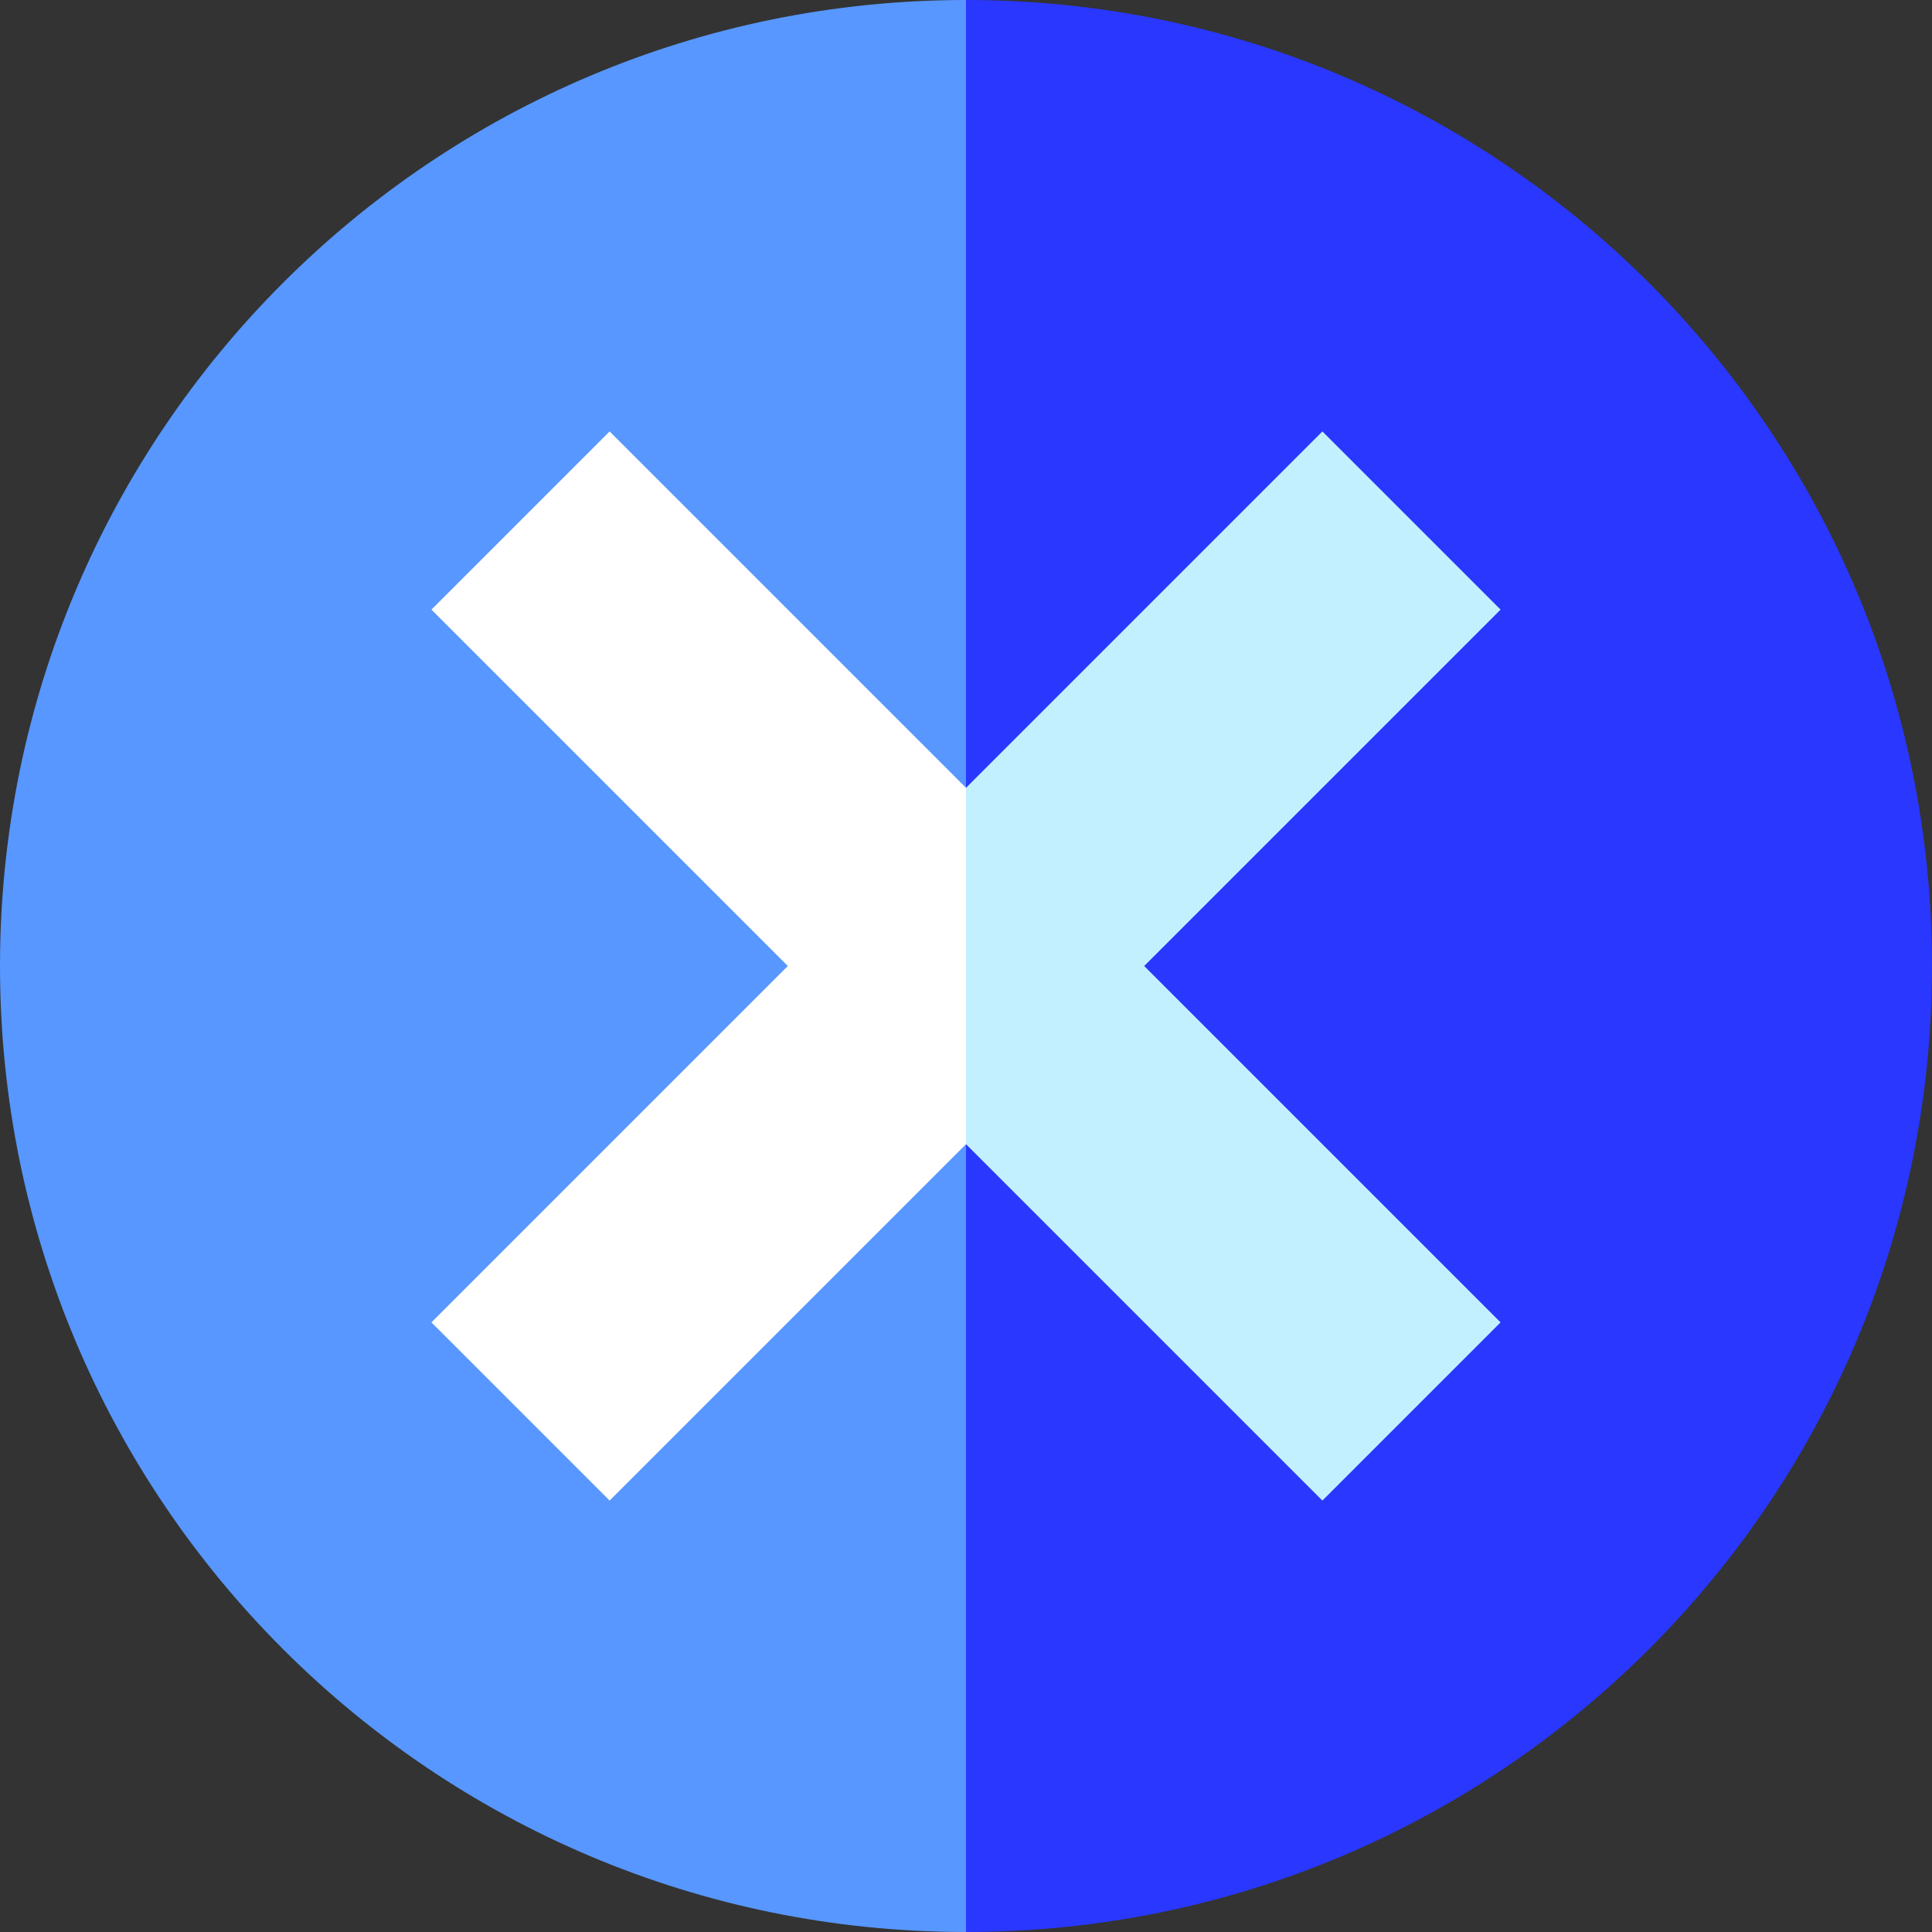
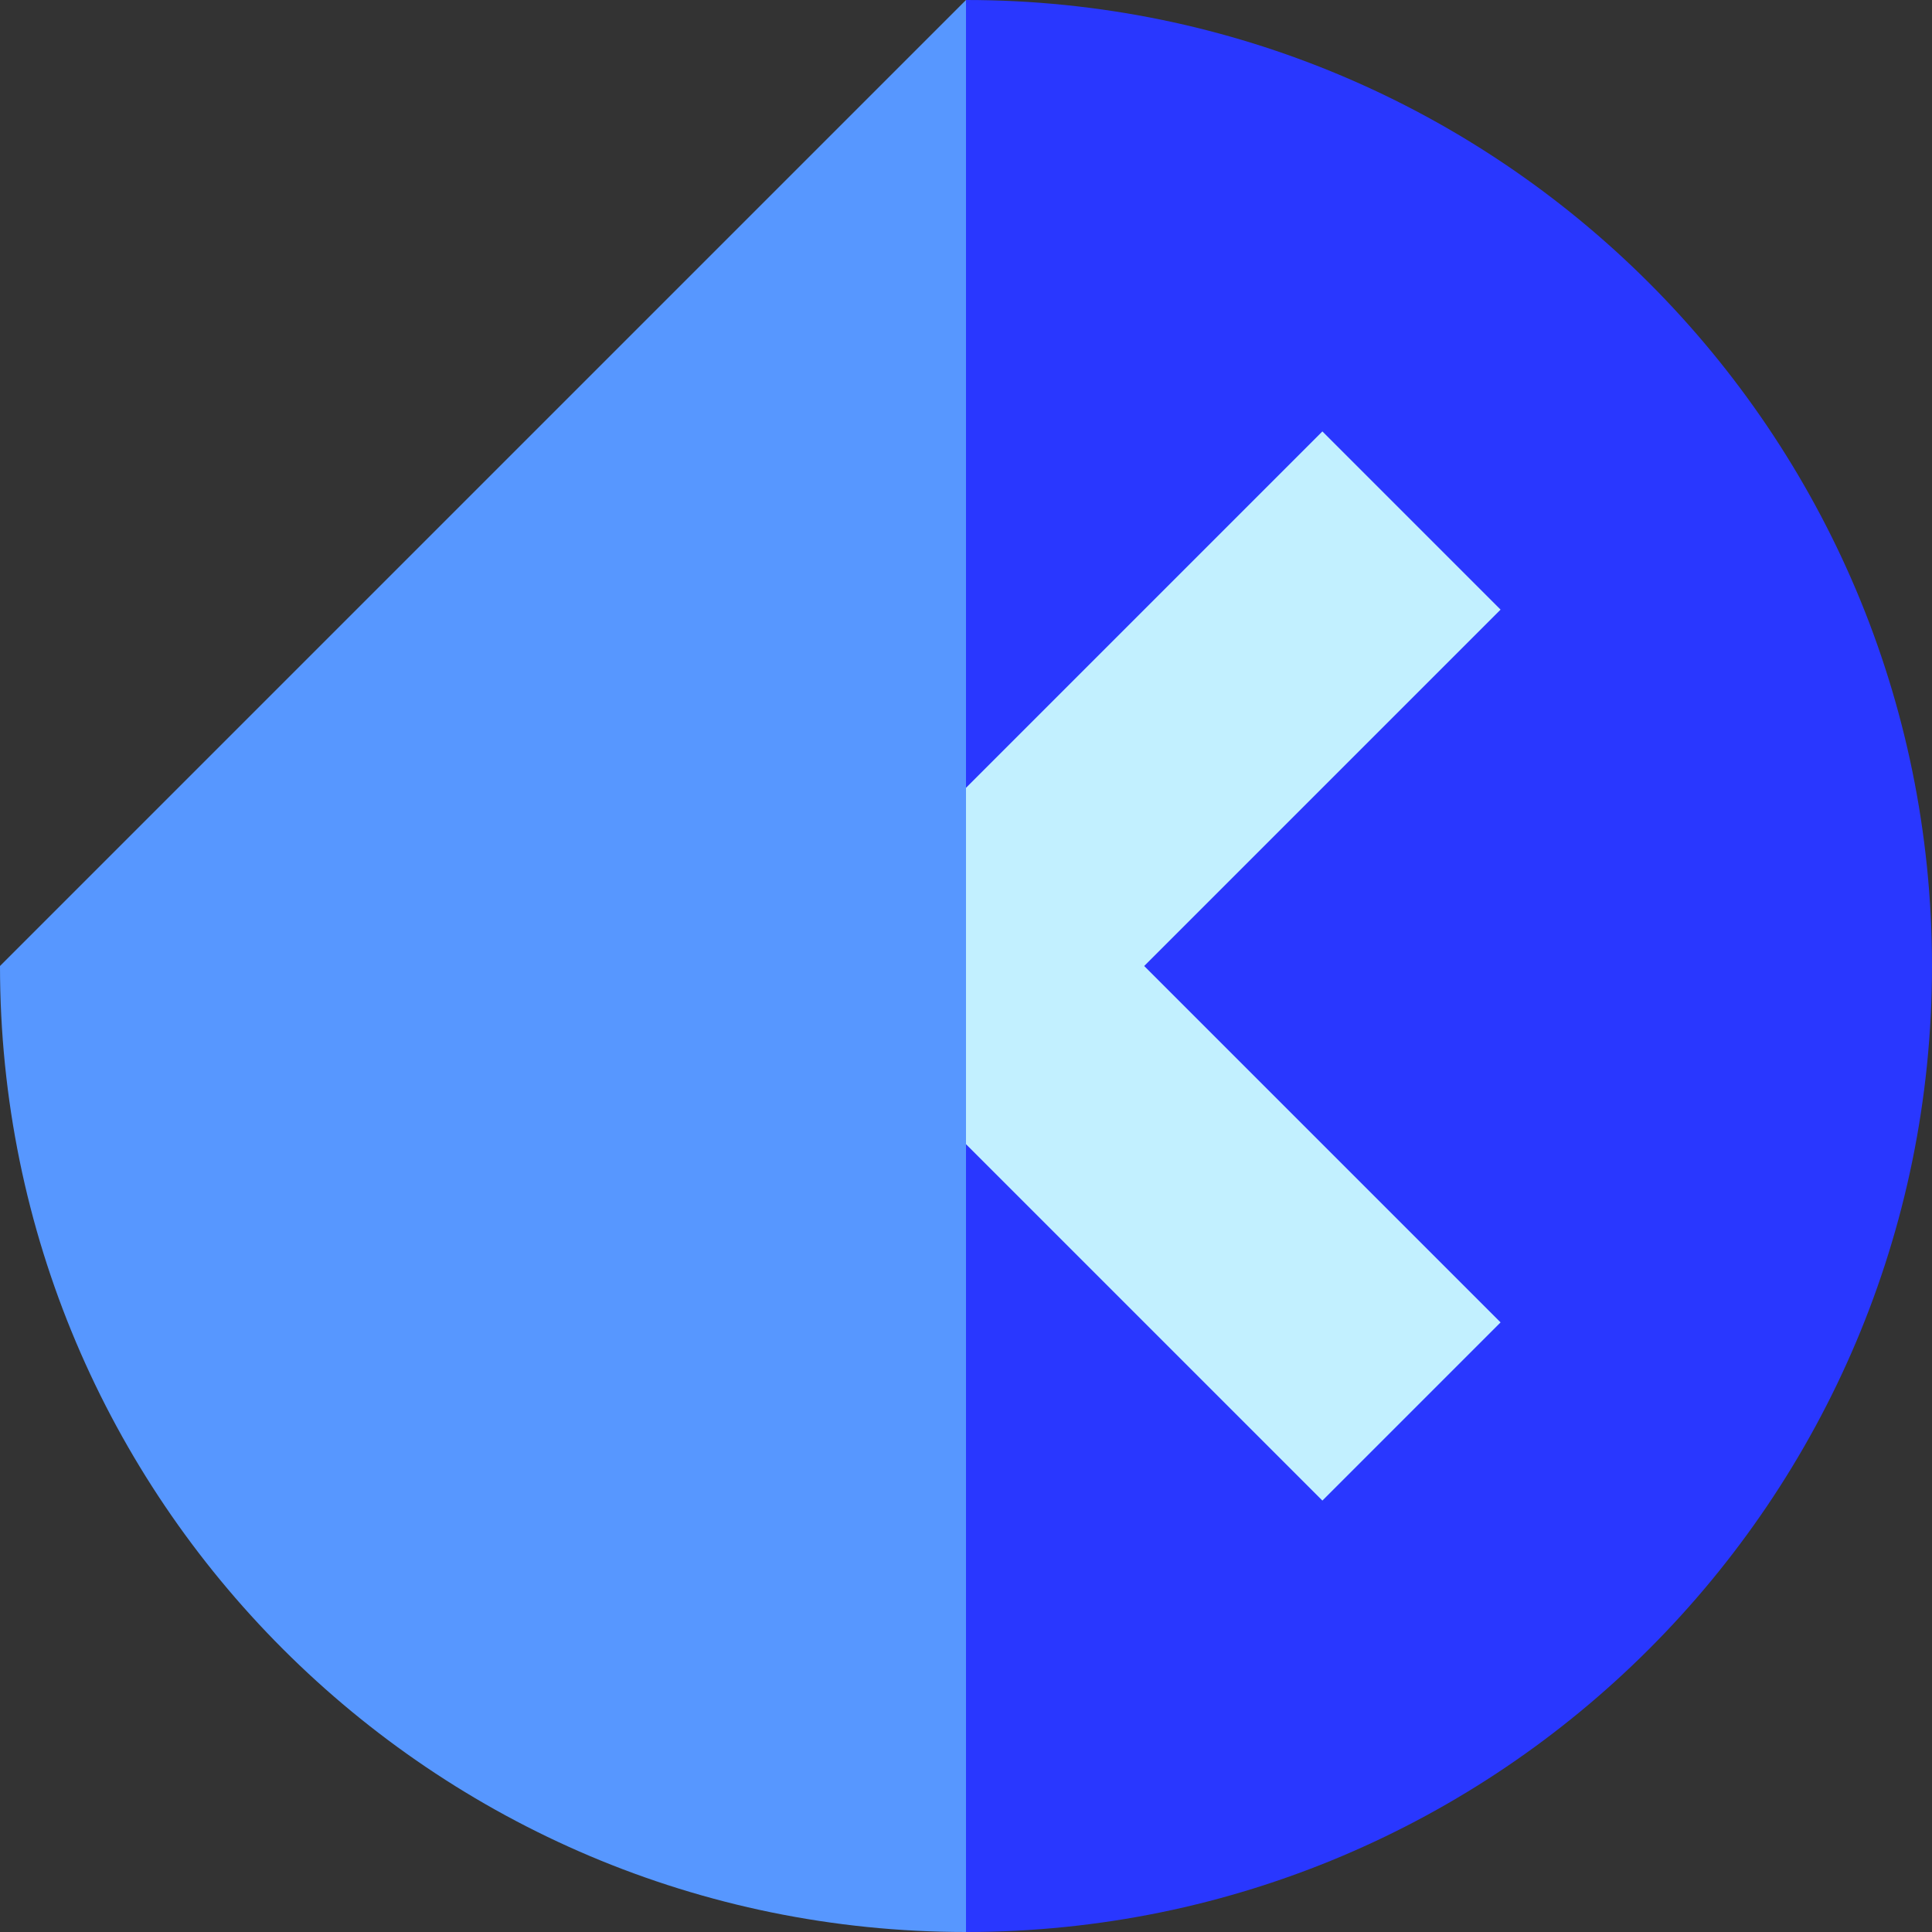
<svg xmlns="http://www.w3.org/2000/svg" version="1.1" id="Layer_1" x="0px" y="0px" viewBox="0 0 512 512" style="enable-background:new 0 0 512 512;" xml:space="preserve">
  <rect x="0" y="0" width="512" height="512" fill="#333333" stroke="none" />
-   <path style="fill: rgb(87, 151, 255);" d="M0,256c0,141.384,114.615,256,256,256l22.261-256L256,0C114.615,0,0,114.615,0,256z" fill="#FF7855" />
+   <path style="fill: rgb(87, 151, 255);" d="M0,256c0,141.384,114.615,256,256,256l22.261-256L256,0z" fill="#FF7855" />
  <path style="fill: rgb(41, 55, 255);" d="M256,0v512c141.384,0,256-114.616,256-256S397.384,0,256,0z" fill="#FF562B" />
-   <polygon style="" points="161.555,114.333 114.333,161.555 208.778,256 114.333,350.445 161.555,397.667 256,303.222 278.261,256 256,208.778 " fill="#FFFFFF" />
  <polygon style="fill: rgb(194, 240, 255);" points="397.667,161.555 350.445,114.333 256,208.778 256,303.222 350.445,397.667 397.667,350.445 303.222,256 " fill="#FFEAC3" />
</svg>